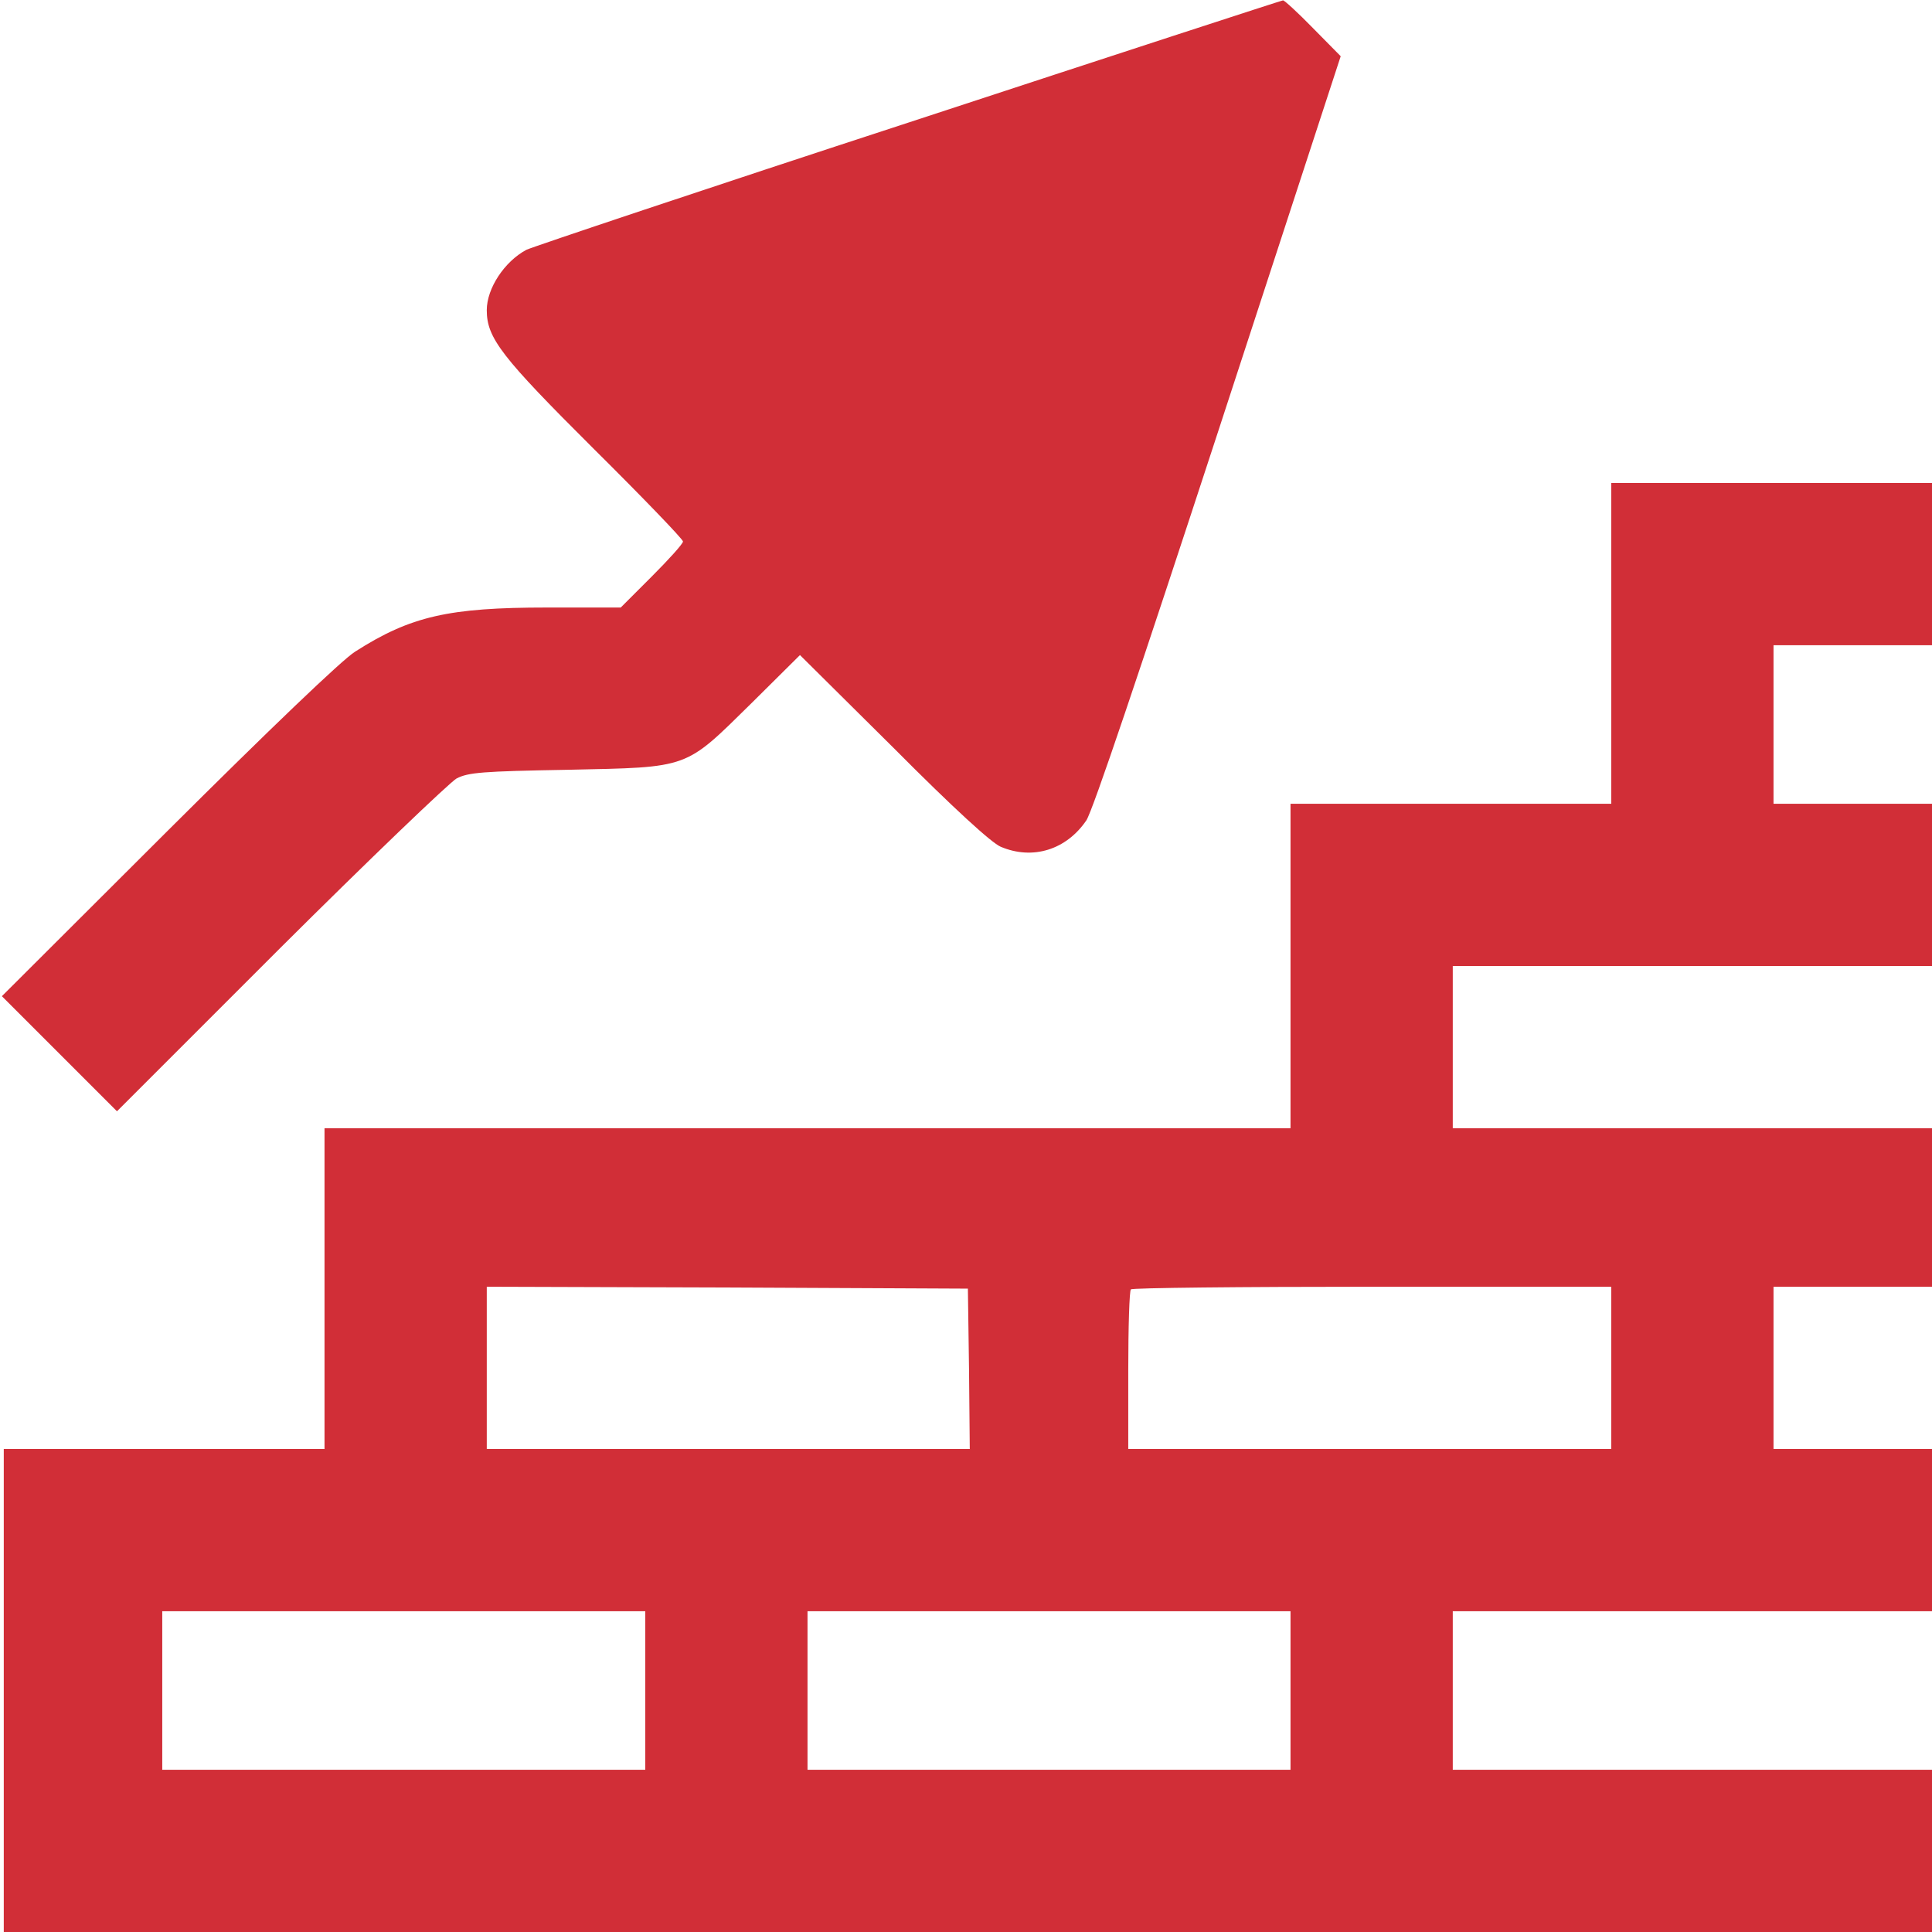
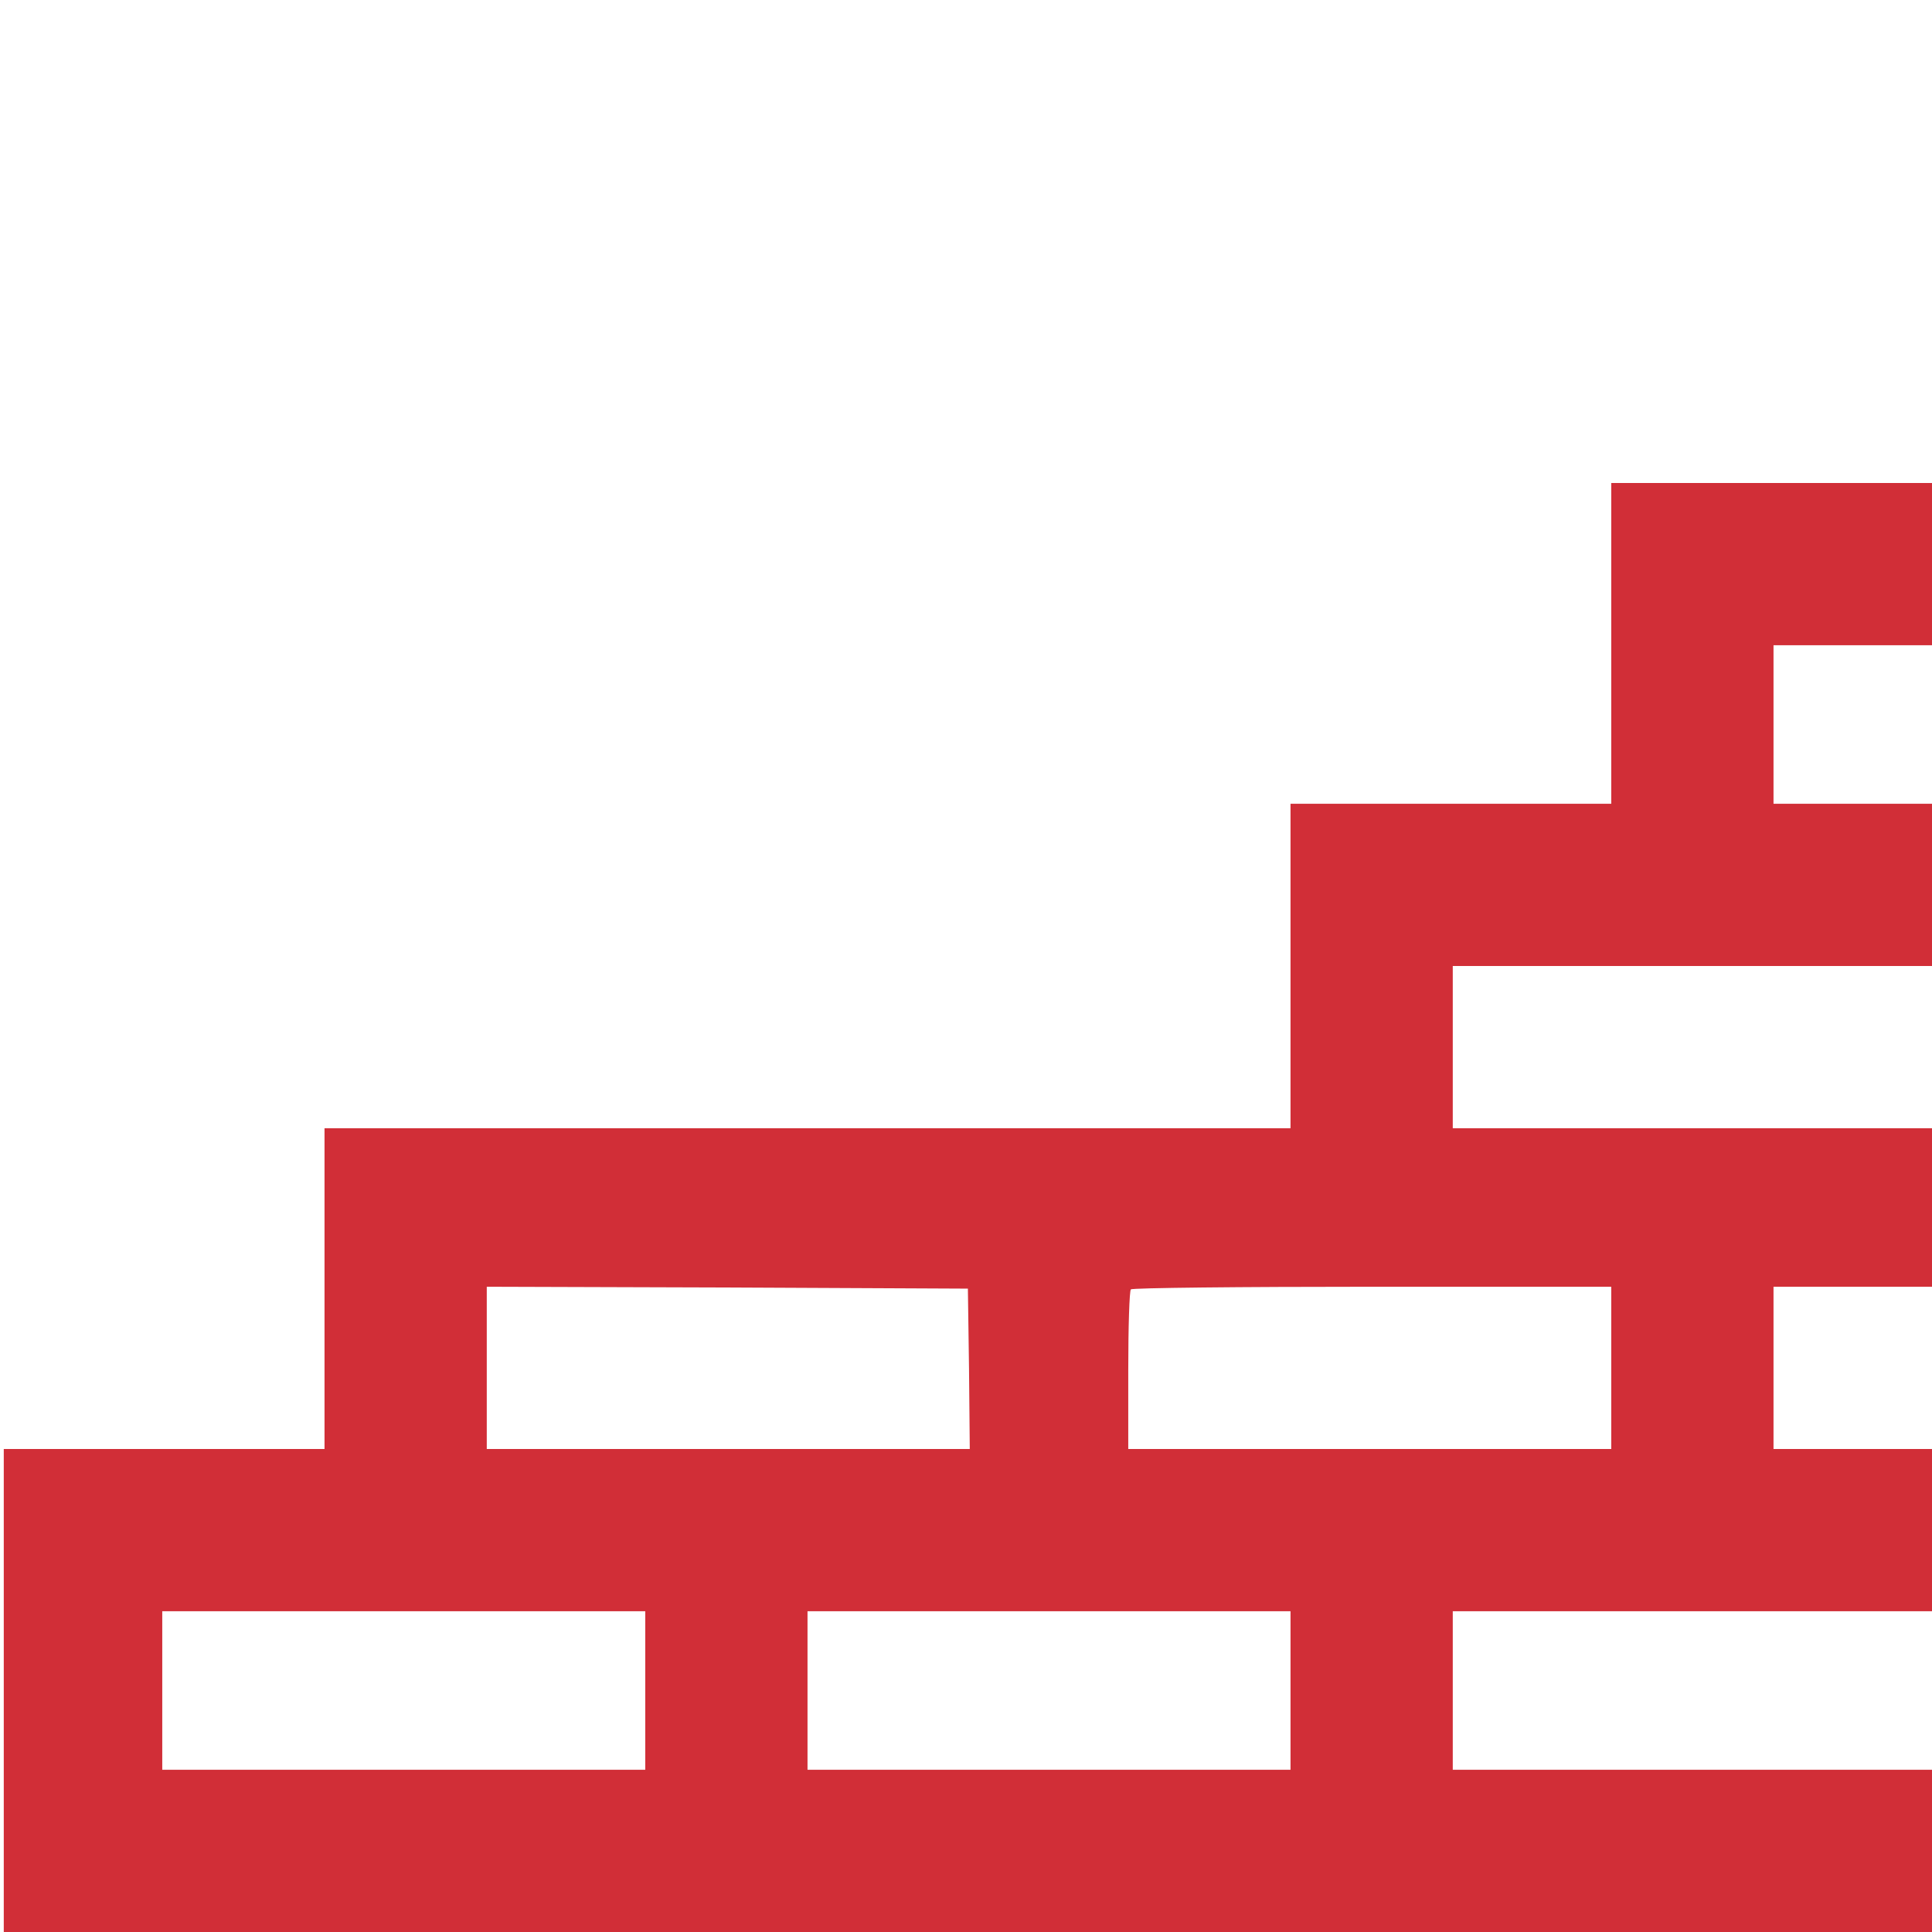
<svg xmlns="http://www.w3.org/2000/svg" version="1.1" id="Capa_1" x="0px" y="0px" viewBox="0 0 512 512" style="enable-background:new 0 0 512 512;" xml:space="preserve">
  <style type="text/css">
	.st0{fill:#D12E37;}
</style>
  <g transform="translate(0,512) scale(0.1,-0.1)">
-     <path class="st0" d="M2410,4796c-542-177-998-330-1015-338c-58-31-105-102-105-160c0-74,39-124,284-368c130-129,236-239,236-245   s-37-47-83-93l-82-82h-195c-261,0-362-23-509-117c-34-21-228-207-496-474L5,2480l152-152l153-153l432,432c238,237,449,439,468,450   c31,16,68,19,295,23c325,7,308,1,487,177l128,127l248-246c160-161,260-252,284-262c85-36,174-8,227,70c17,26,140,391,350,1033   l324,992l-74,75c-40,41-76,74-79,73C3397,5119,2952,4974,2410,4796z" />
    <path class="st0" d="M4270,3415v-425h-425h-425v-430v-430H2140H860v-425v-425H435H10V640V0h2555h2555v215v215h-635h-635v210v210   h635h635v215v215h-210h-210v215v215h210h210v210v210h-635h-635v215v215h635h635v215v215h-210h-210v210v210h210h210v215v215h-425   h-425V3415z M2568,1493l2-213h-640h-640v215v215l638-2l637-3L2568,1493z M4270,1495v-215h-640h-640v208c0,115,3,212,7,215   c3,4,291,7,640,7h633V1495z M1710,640V430h-640H430v210v210h640h640V640z M3420,640V430h-640h-640v210v210h640h640V640z" />
  </g>
</svg>